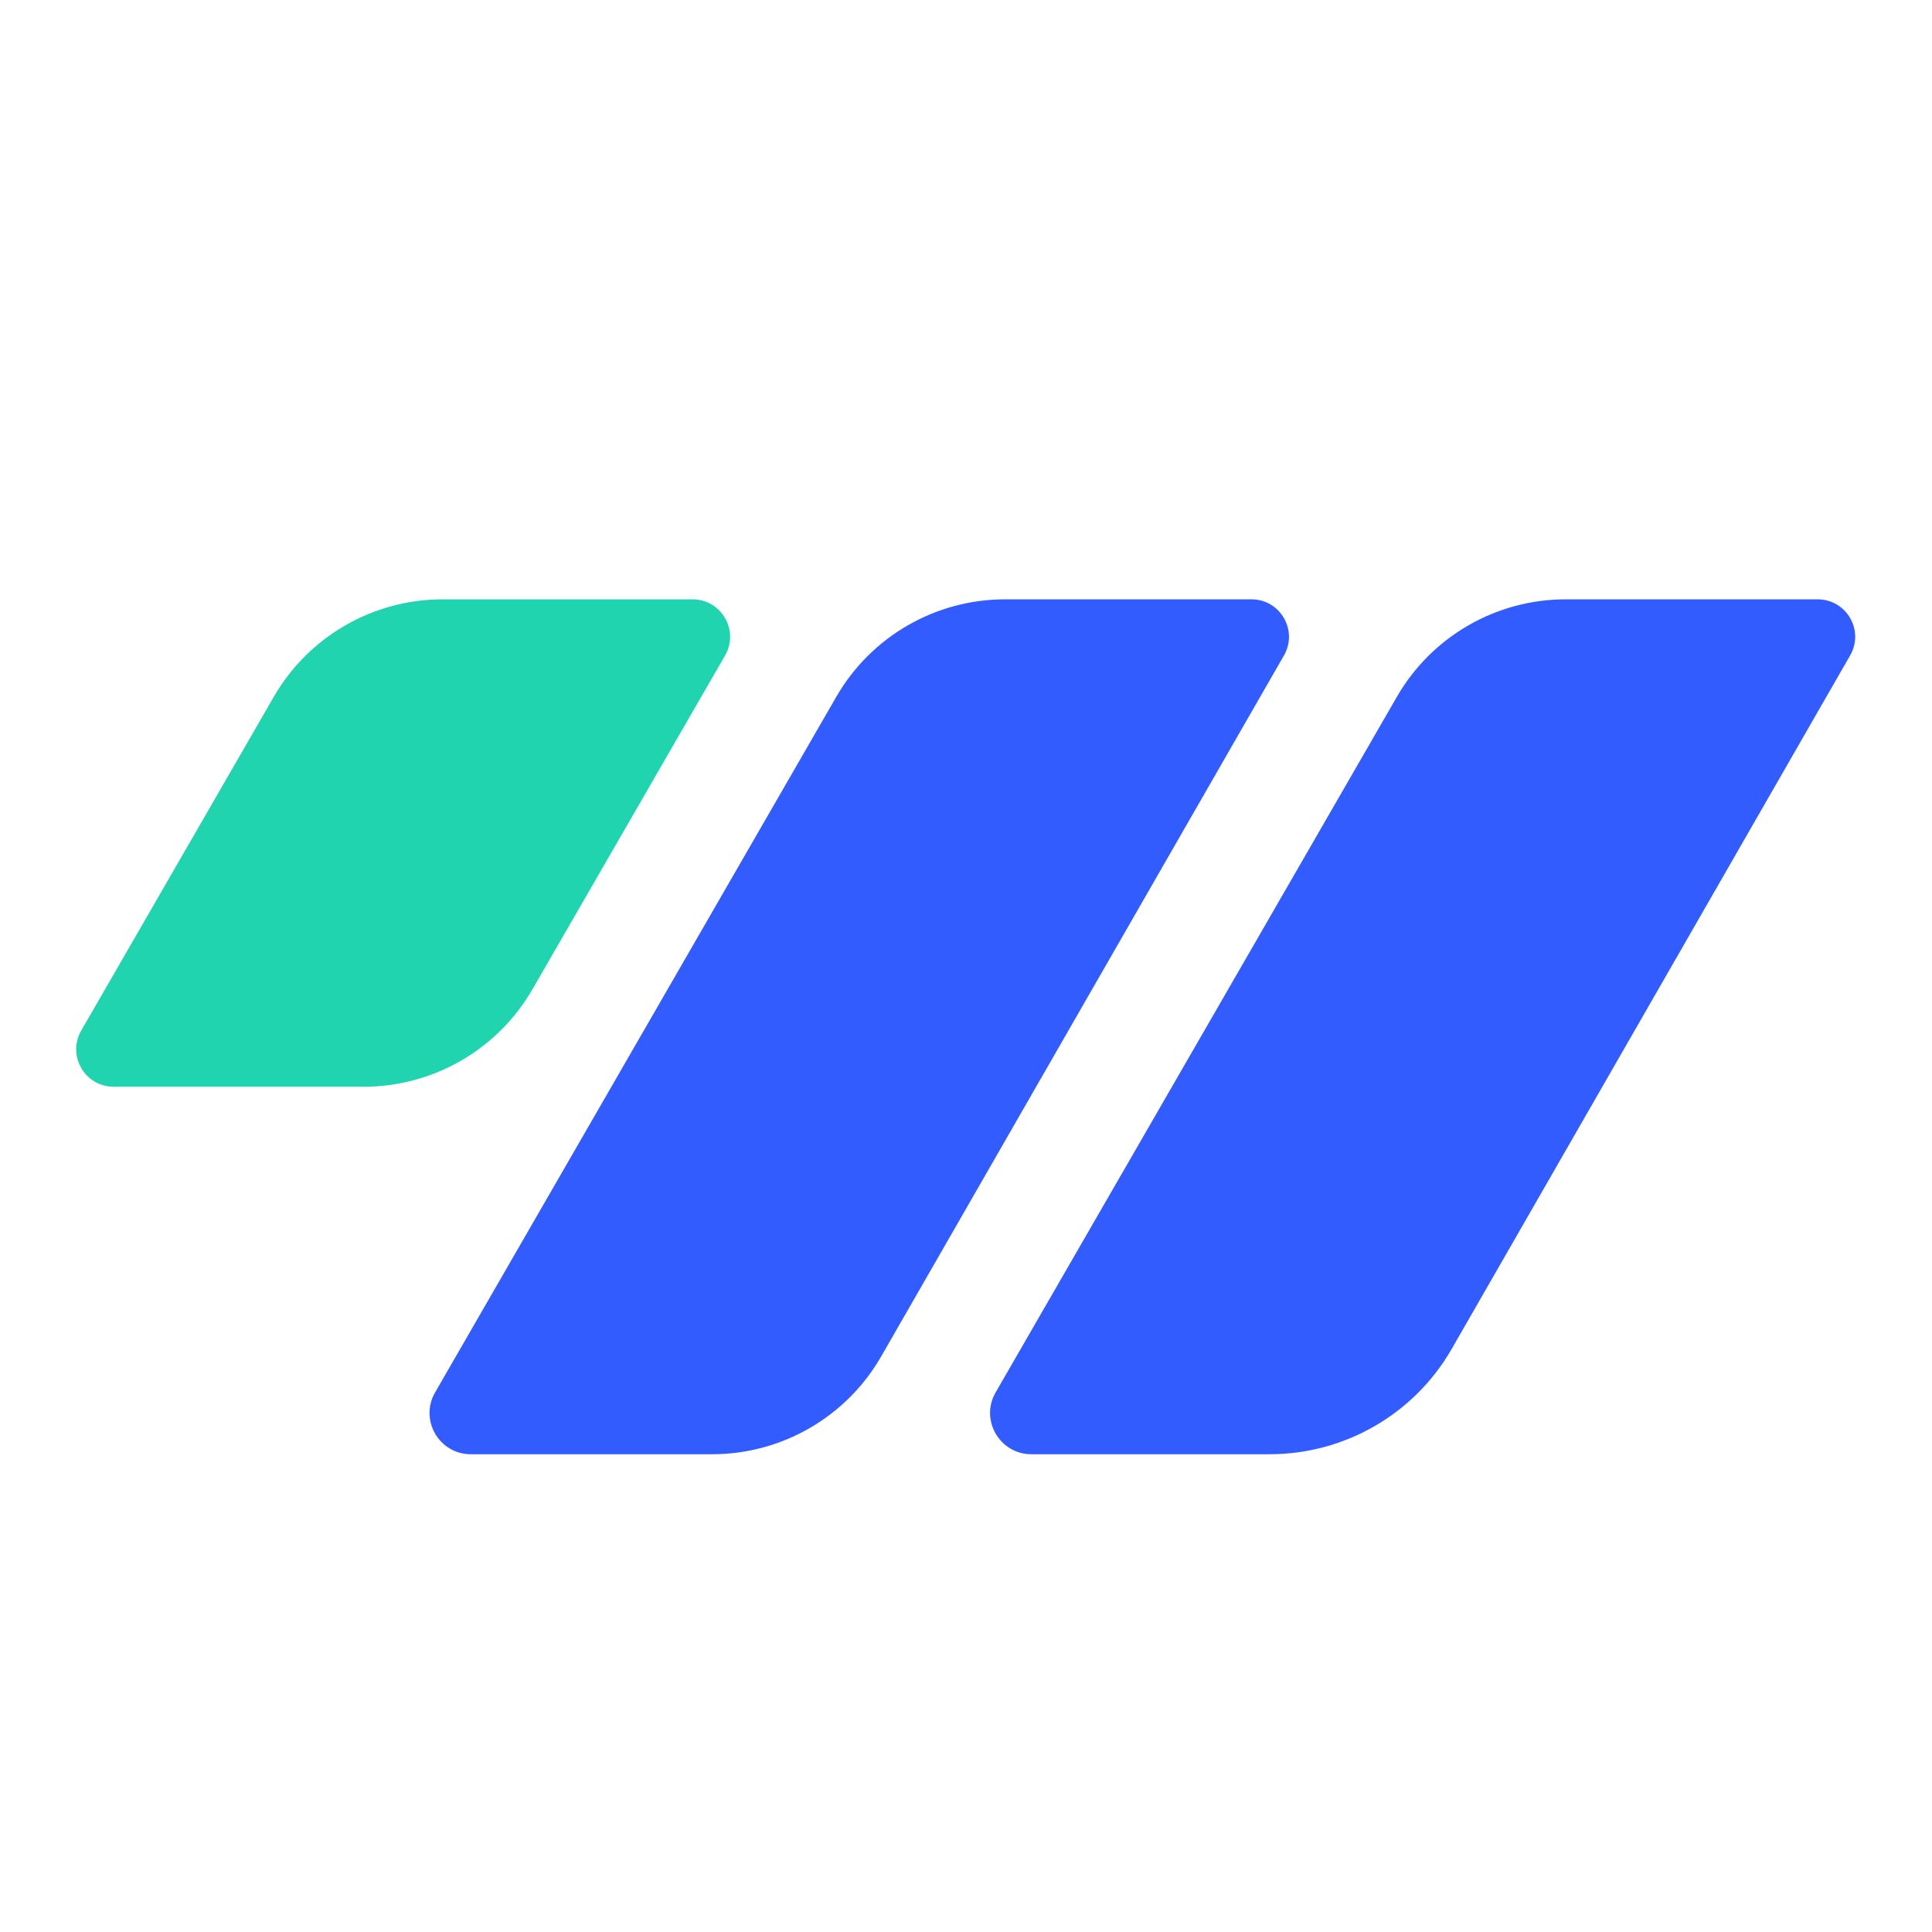
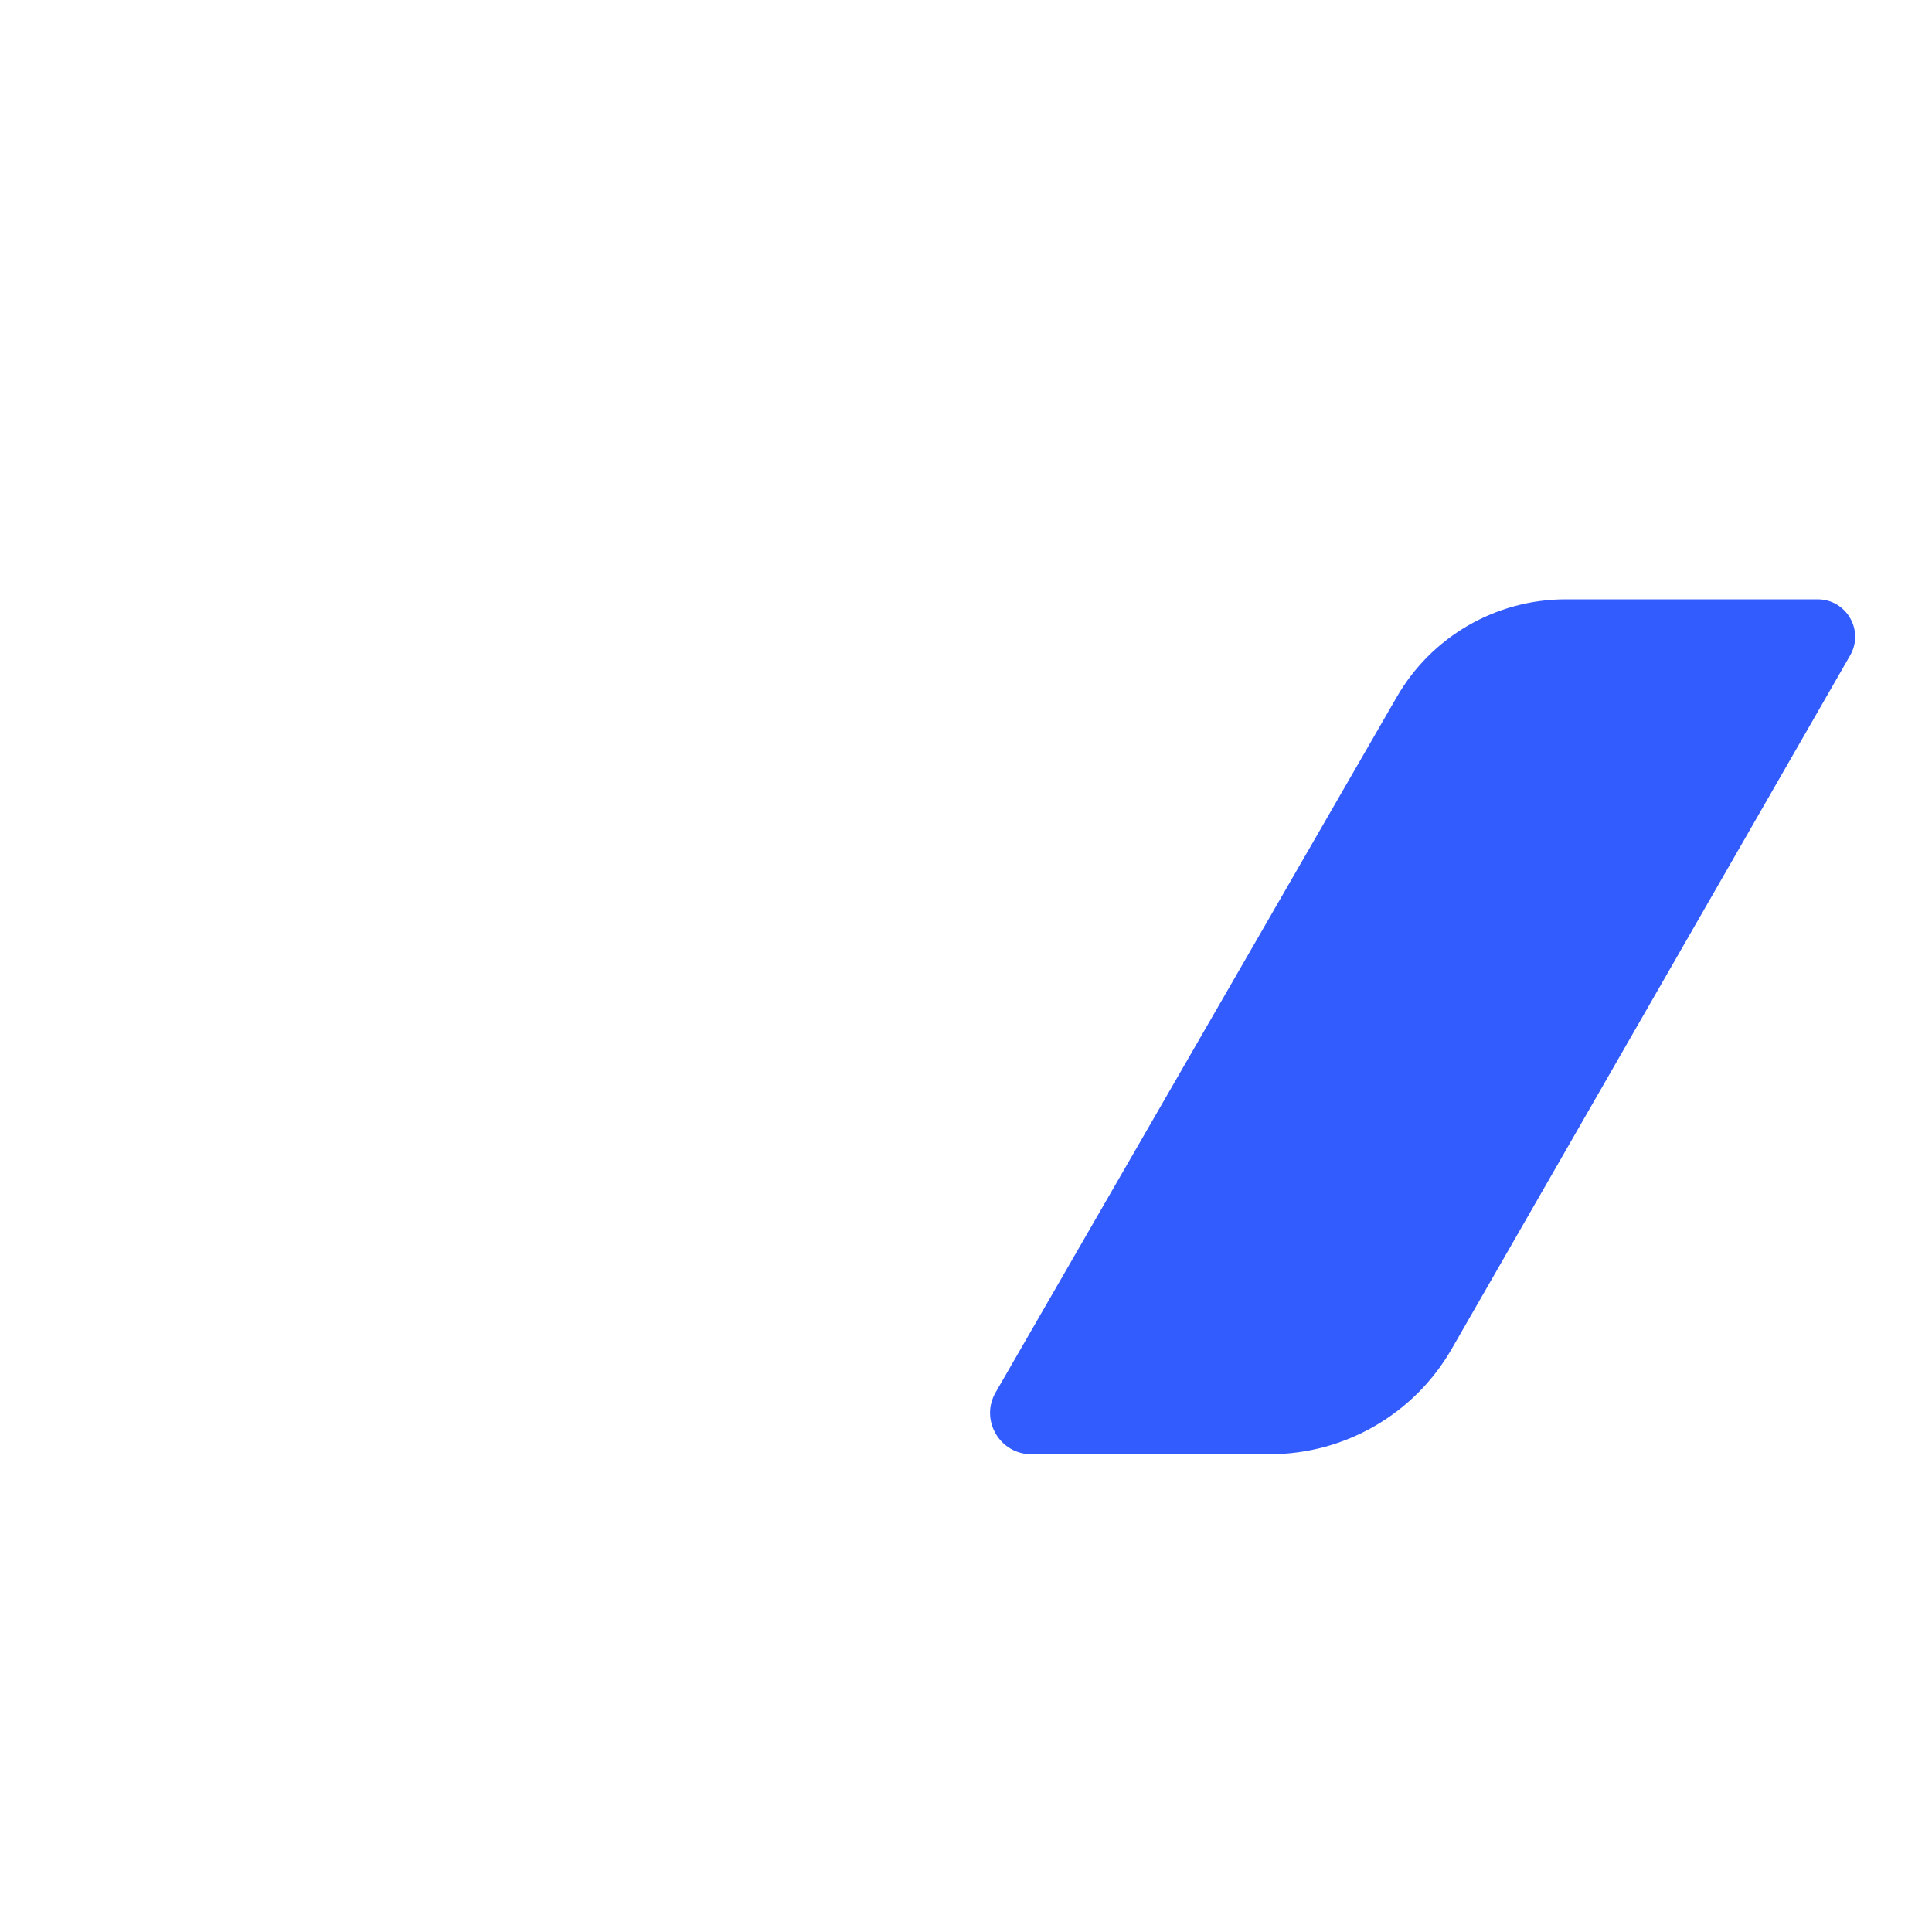
<svg xmlns="http://www.w3.org/2000/svg" width="24" height="24" viewBox="0 0 24 24" fill="none">
-   <path d="M3.401 8.656C3.833 7.907 4.633 7.445 5.499 7.445H8.603C8.962 7.445 9.186 7.833 9.007 8.143L6.615 12.288C6.183 13.038 5.383 13.5 4.517 13.5H1.413C1.054 13.5 0.83 13.112 1.009 12.802L3.401 8.656Z" fill="#20D4B0" />
-   <path d="M10.388 8.657C10.82 7.907 11.62 7.445 12.486 7.445H15.546C15.904 7.445 16.128 7.832 15.95 8.142L10.947 16.849C10.515 17.601 9.714 18.065 8.847 18.065H5.848C5.454 18.065 5.208 17.638 5.405 17.297L10.388 8.657Z" fill="#335CFF" />
  <path d="M17.352 8.657C17.784 7.907 18.584 7.445 19.45 7.445H22.579C22.938 7.445 23.162 7.832 22.983 8.142L18.034 16.756C17.569 17.566 16.706 18.065 15.772 18.065H12.812C12.418 18.065 12.171 17.638 12.368 17.297L17.352 8.657Z" fill="#335CFF" />
</svg>